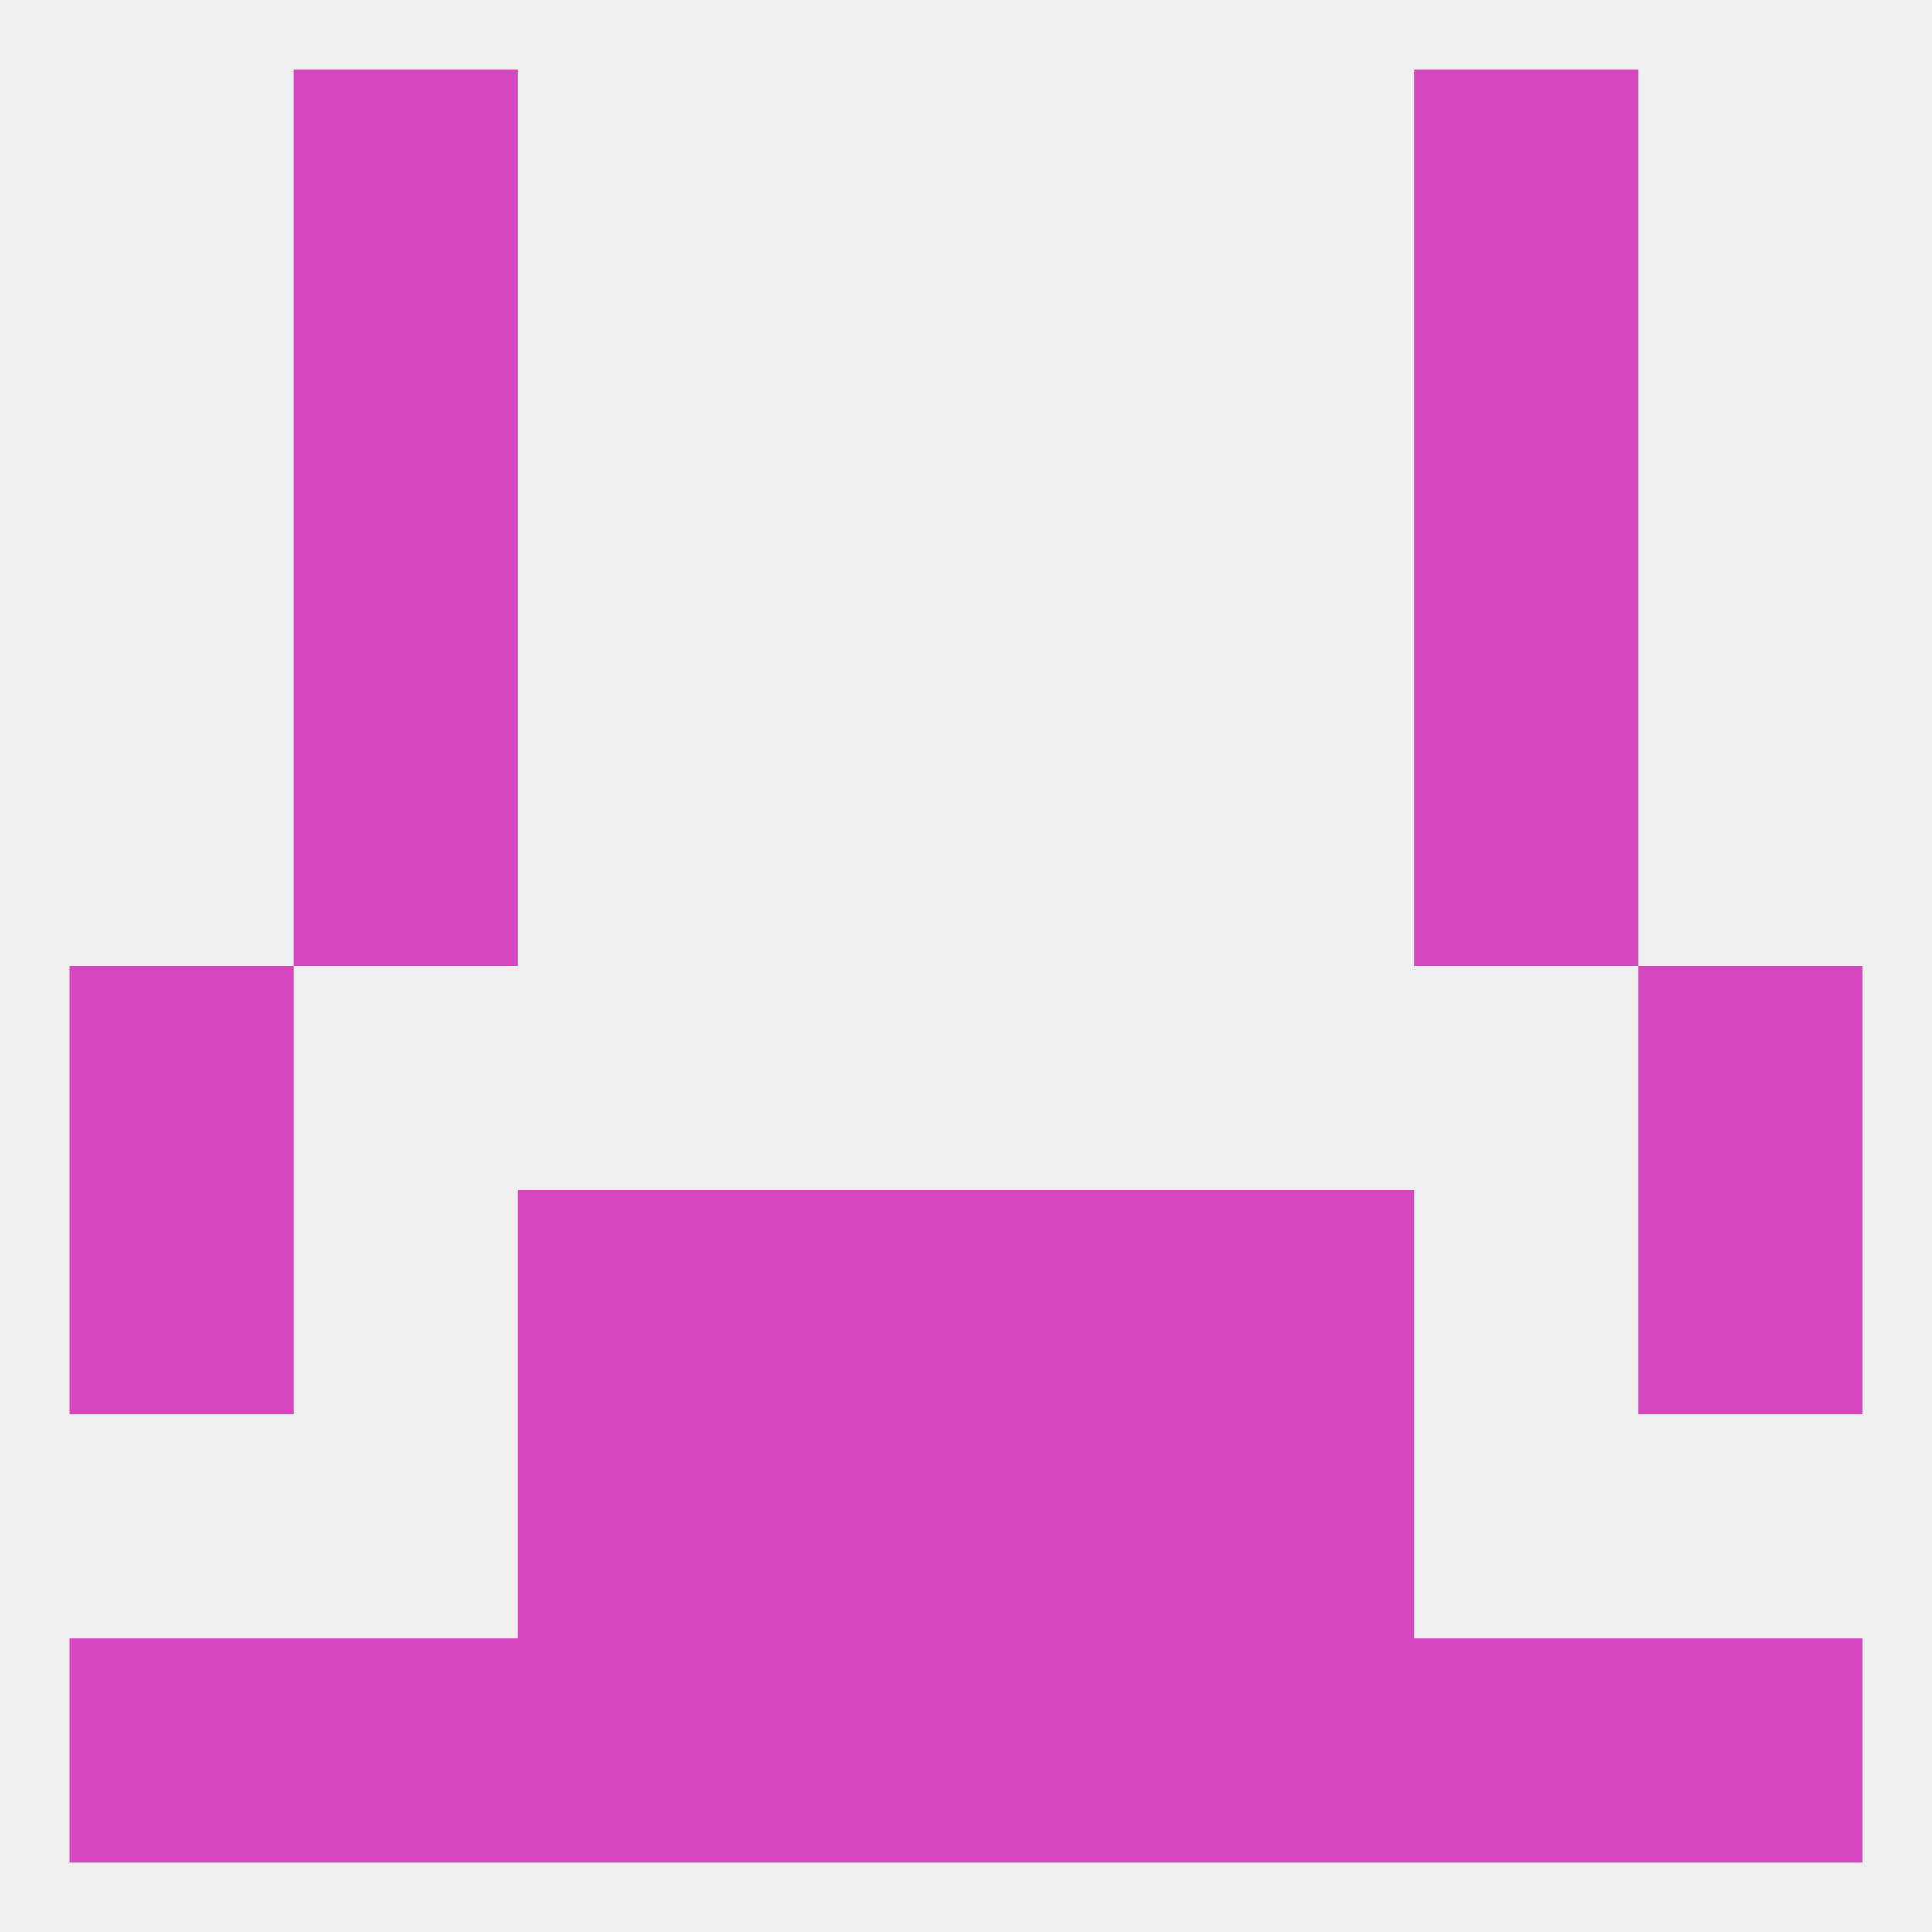
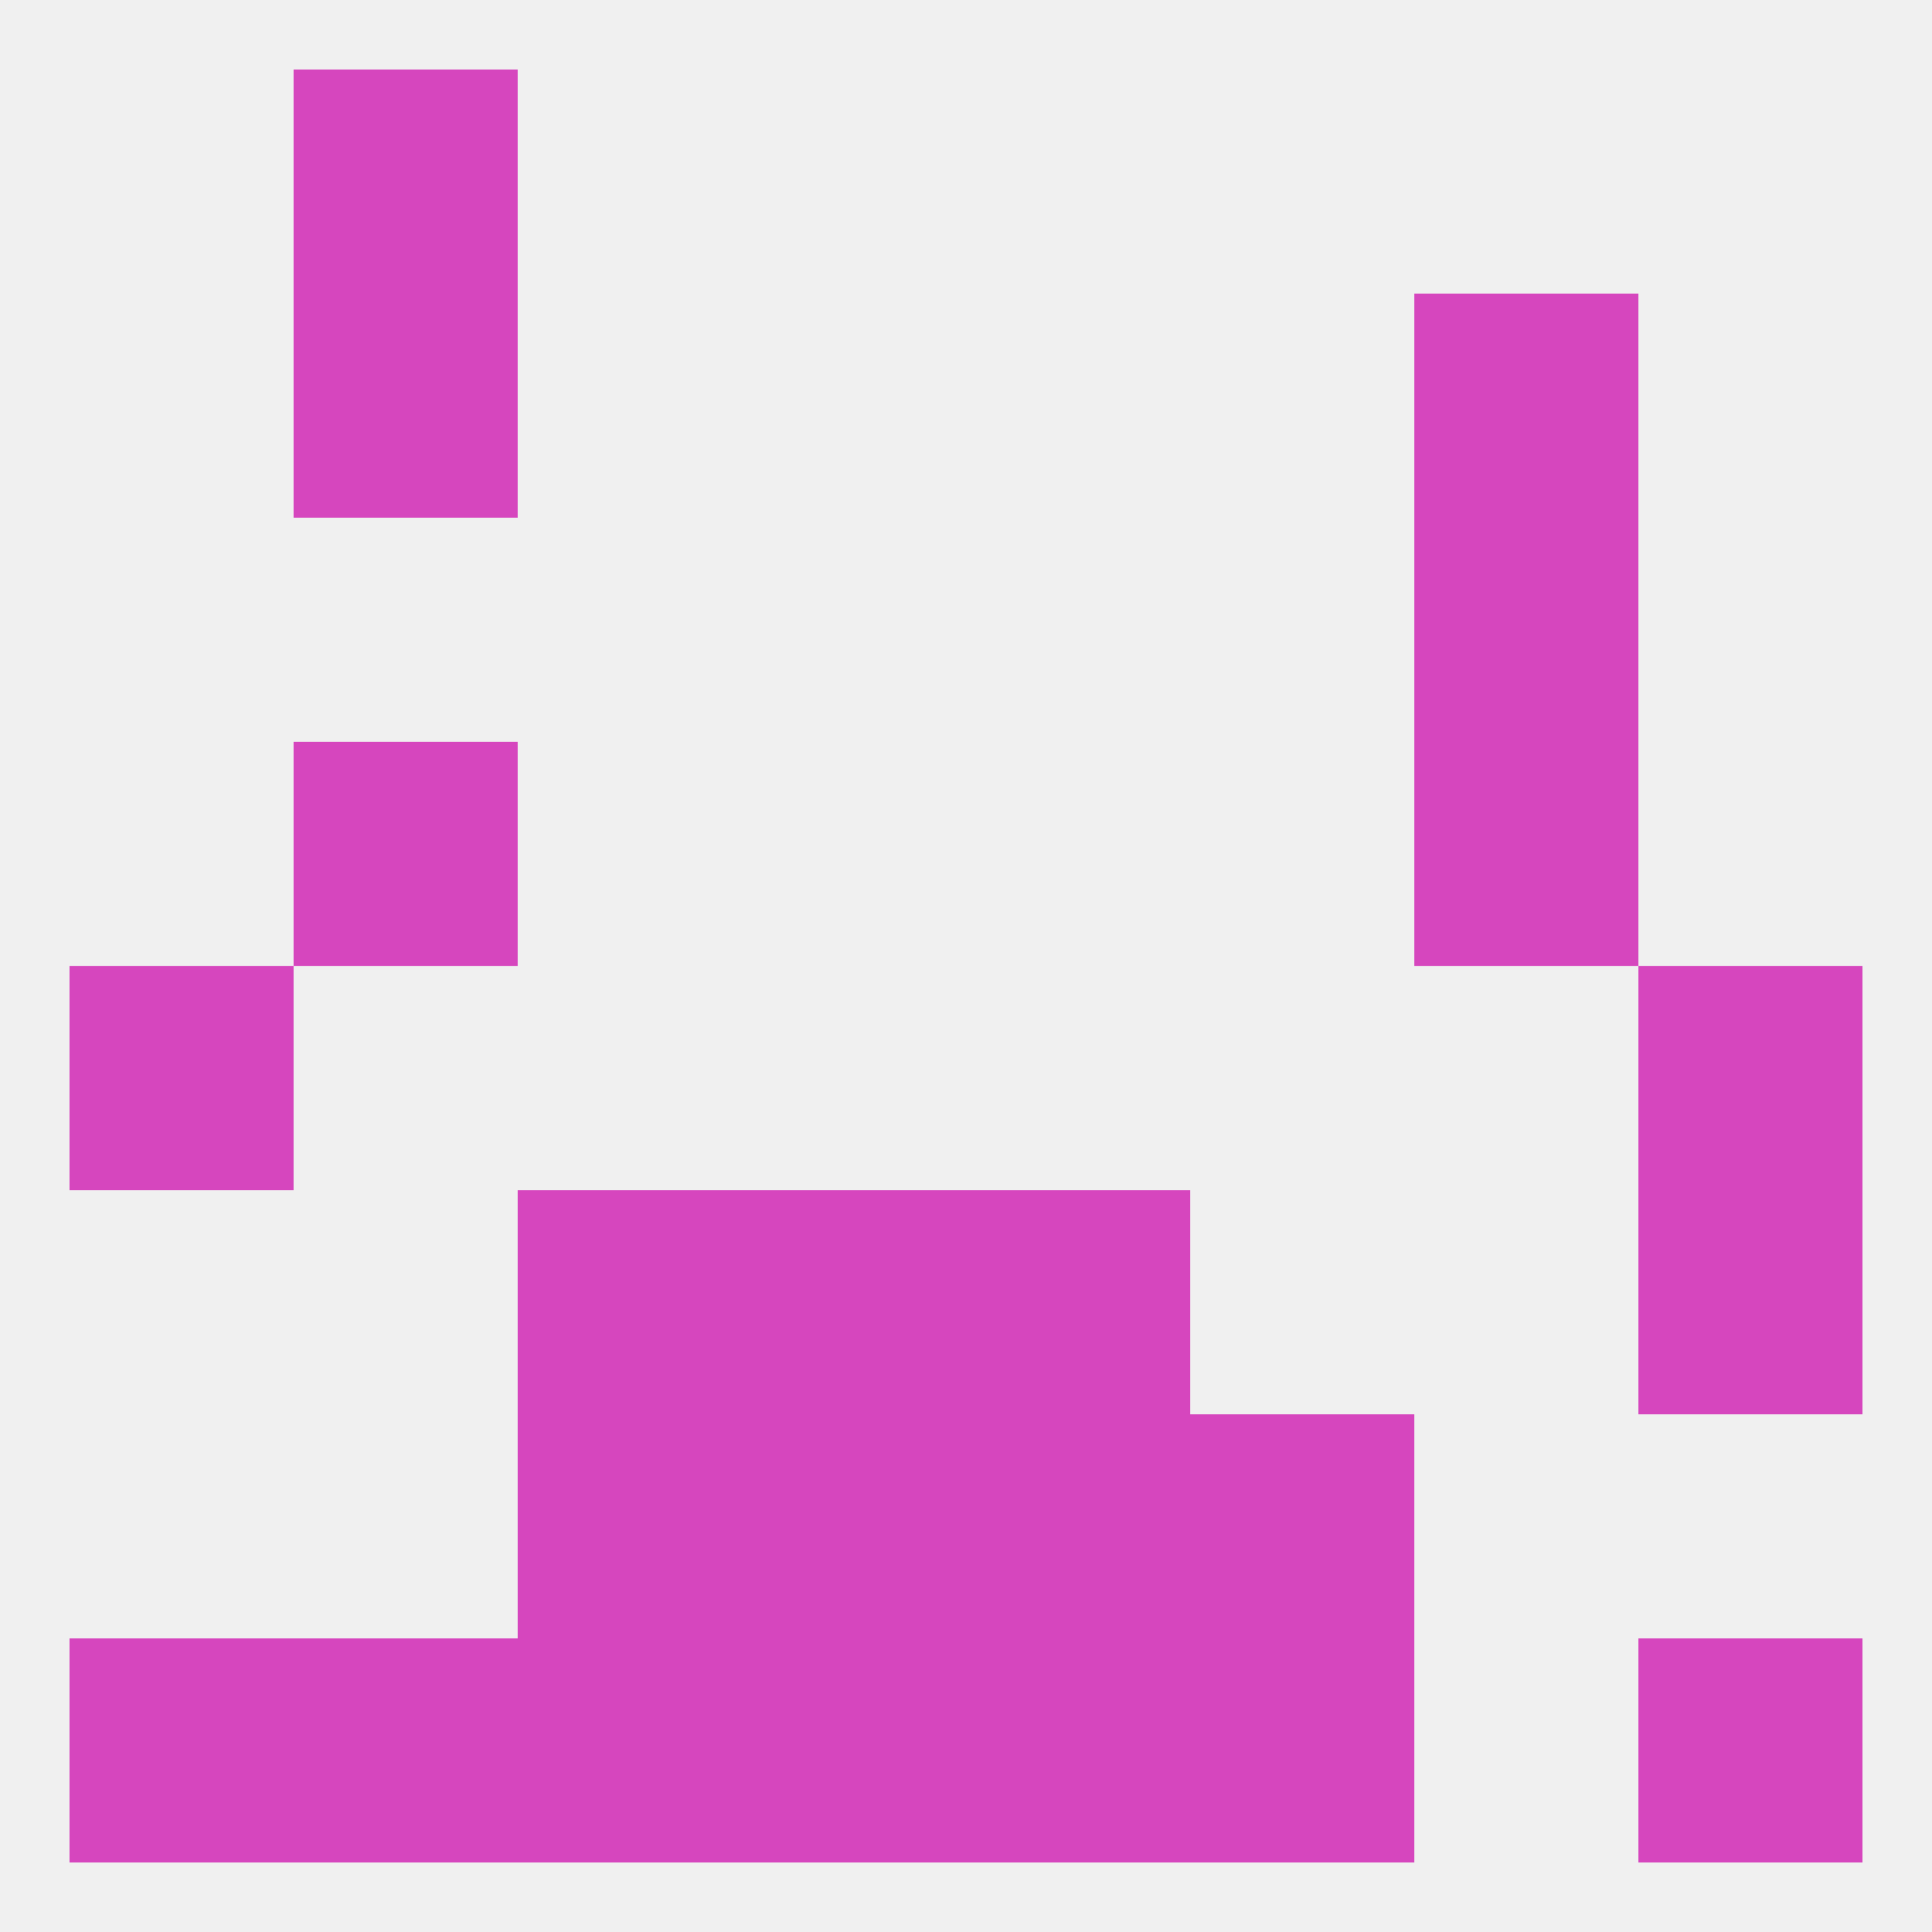
<svg xmlns="http://www.w3.org/2000/svg" version="1.1" baseprofile="full" width="250" height="250" viewBox="0 0 250 250">
  <rect width="100%" height="100%" fill="rgba(240,240,240,255)" />
  <rect x="154" y="183" width="29" height="29" fill="rgba(214,70,190,255)" />
  <rect x="96" y="183" width="29" height="29" fill="rgba(214,70,190,255)" />
  <rect x="125" y="183" width="29" height="29" fill="rgba(214,70,190,255)" />
  <rect x="67" y="183" width="29" height="29" fill="rgba(214,70,190,255)" />
  <rect x="154" y="212" width="29" height="29" fill="rgba(214,70,190,255)" />
  <rect x="38" y="212" width="29" height="29" fill="rgba(214,70,190,255)" />
-   <rect x="183" y="212" width="29" height="29" fill="rgba(214,70,190,255)" />
  <rect x="9" y="212" width="29" height="29" fill="rgba(214,70,190,255)" />
  <rect x="212" y="212" width="29" height="29" fill="rgba(214,70,190,255)" />
  <rect x="96" y="212" width="29" height="29" fill="rgba(214,70,190,255)" />
  <rect x="125" y="212" width="29" height="29" fill="rgba(214,70,190,255)" />
  <rect x="67" y="212" width="29" height="29" fill="rgba(214,70,190,255)" />
-   <rect x="183" y="9" width="29" height="29" fill="rgba(214,70,190,255)" />
  <rect x="38" y="9" width="29" height="29" fill="rgba(214,70,190,255)" />
  <rect x="38" y="38" width="29" height="29" fill="rgba(214,70,190,255)" />
  <rect x="183" y="38" width="29" height="29" fill="rgba(214,70,190,255)" />
-   <rect x="38" y="67" width="29" height="29" fill="rgba(214,70,190,255)" />
  <rect x="183" y="67" width="29" height="29" fill="rgba(214,70,190,255)" />
  <rect x="38" y="96" width="29" height="29" fill="rgba(214,70,190,255)" />
  <rect x="183" y="96" width="29" height="29" fill="rgba(214,70,190,255)" />
  <rect x="9" y="125" width="29" height="29" fill="rgba(214,70,190,255)" />
  <rect x="212" y="125" width="29" height="29" fill="rgba(214,70,190,255)" />
  <rect x="67" y="154" width="29" height="29" fill="rgba(214,70,190,255)" />
-   <rect x="154" y="154" width="29" height="29" fill="rgba(214,70,190,255)" />
  <rect x="96" y="154" width="29" height="29" fill="rgba(214,70,190,255)" />
  <rect x="125" y="154" width="29" height="29" fill="rgba(214,70,190,255)" />
-   <rect x="9" y="154" width="29" height="29" fill="rgba(214,70,190,255)" />
  <rect x="212" y="154" width="29" height="29" fill="rgba(214,70,190,255)" />
</svg>